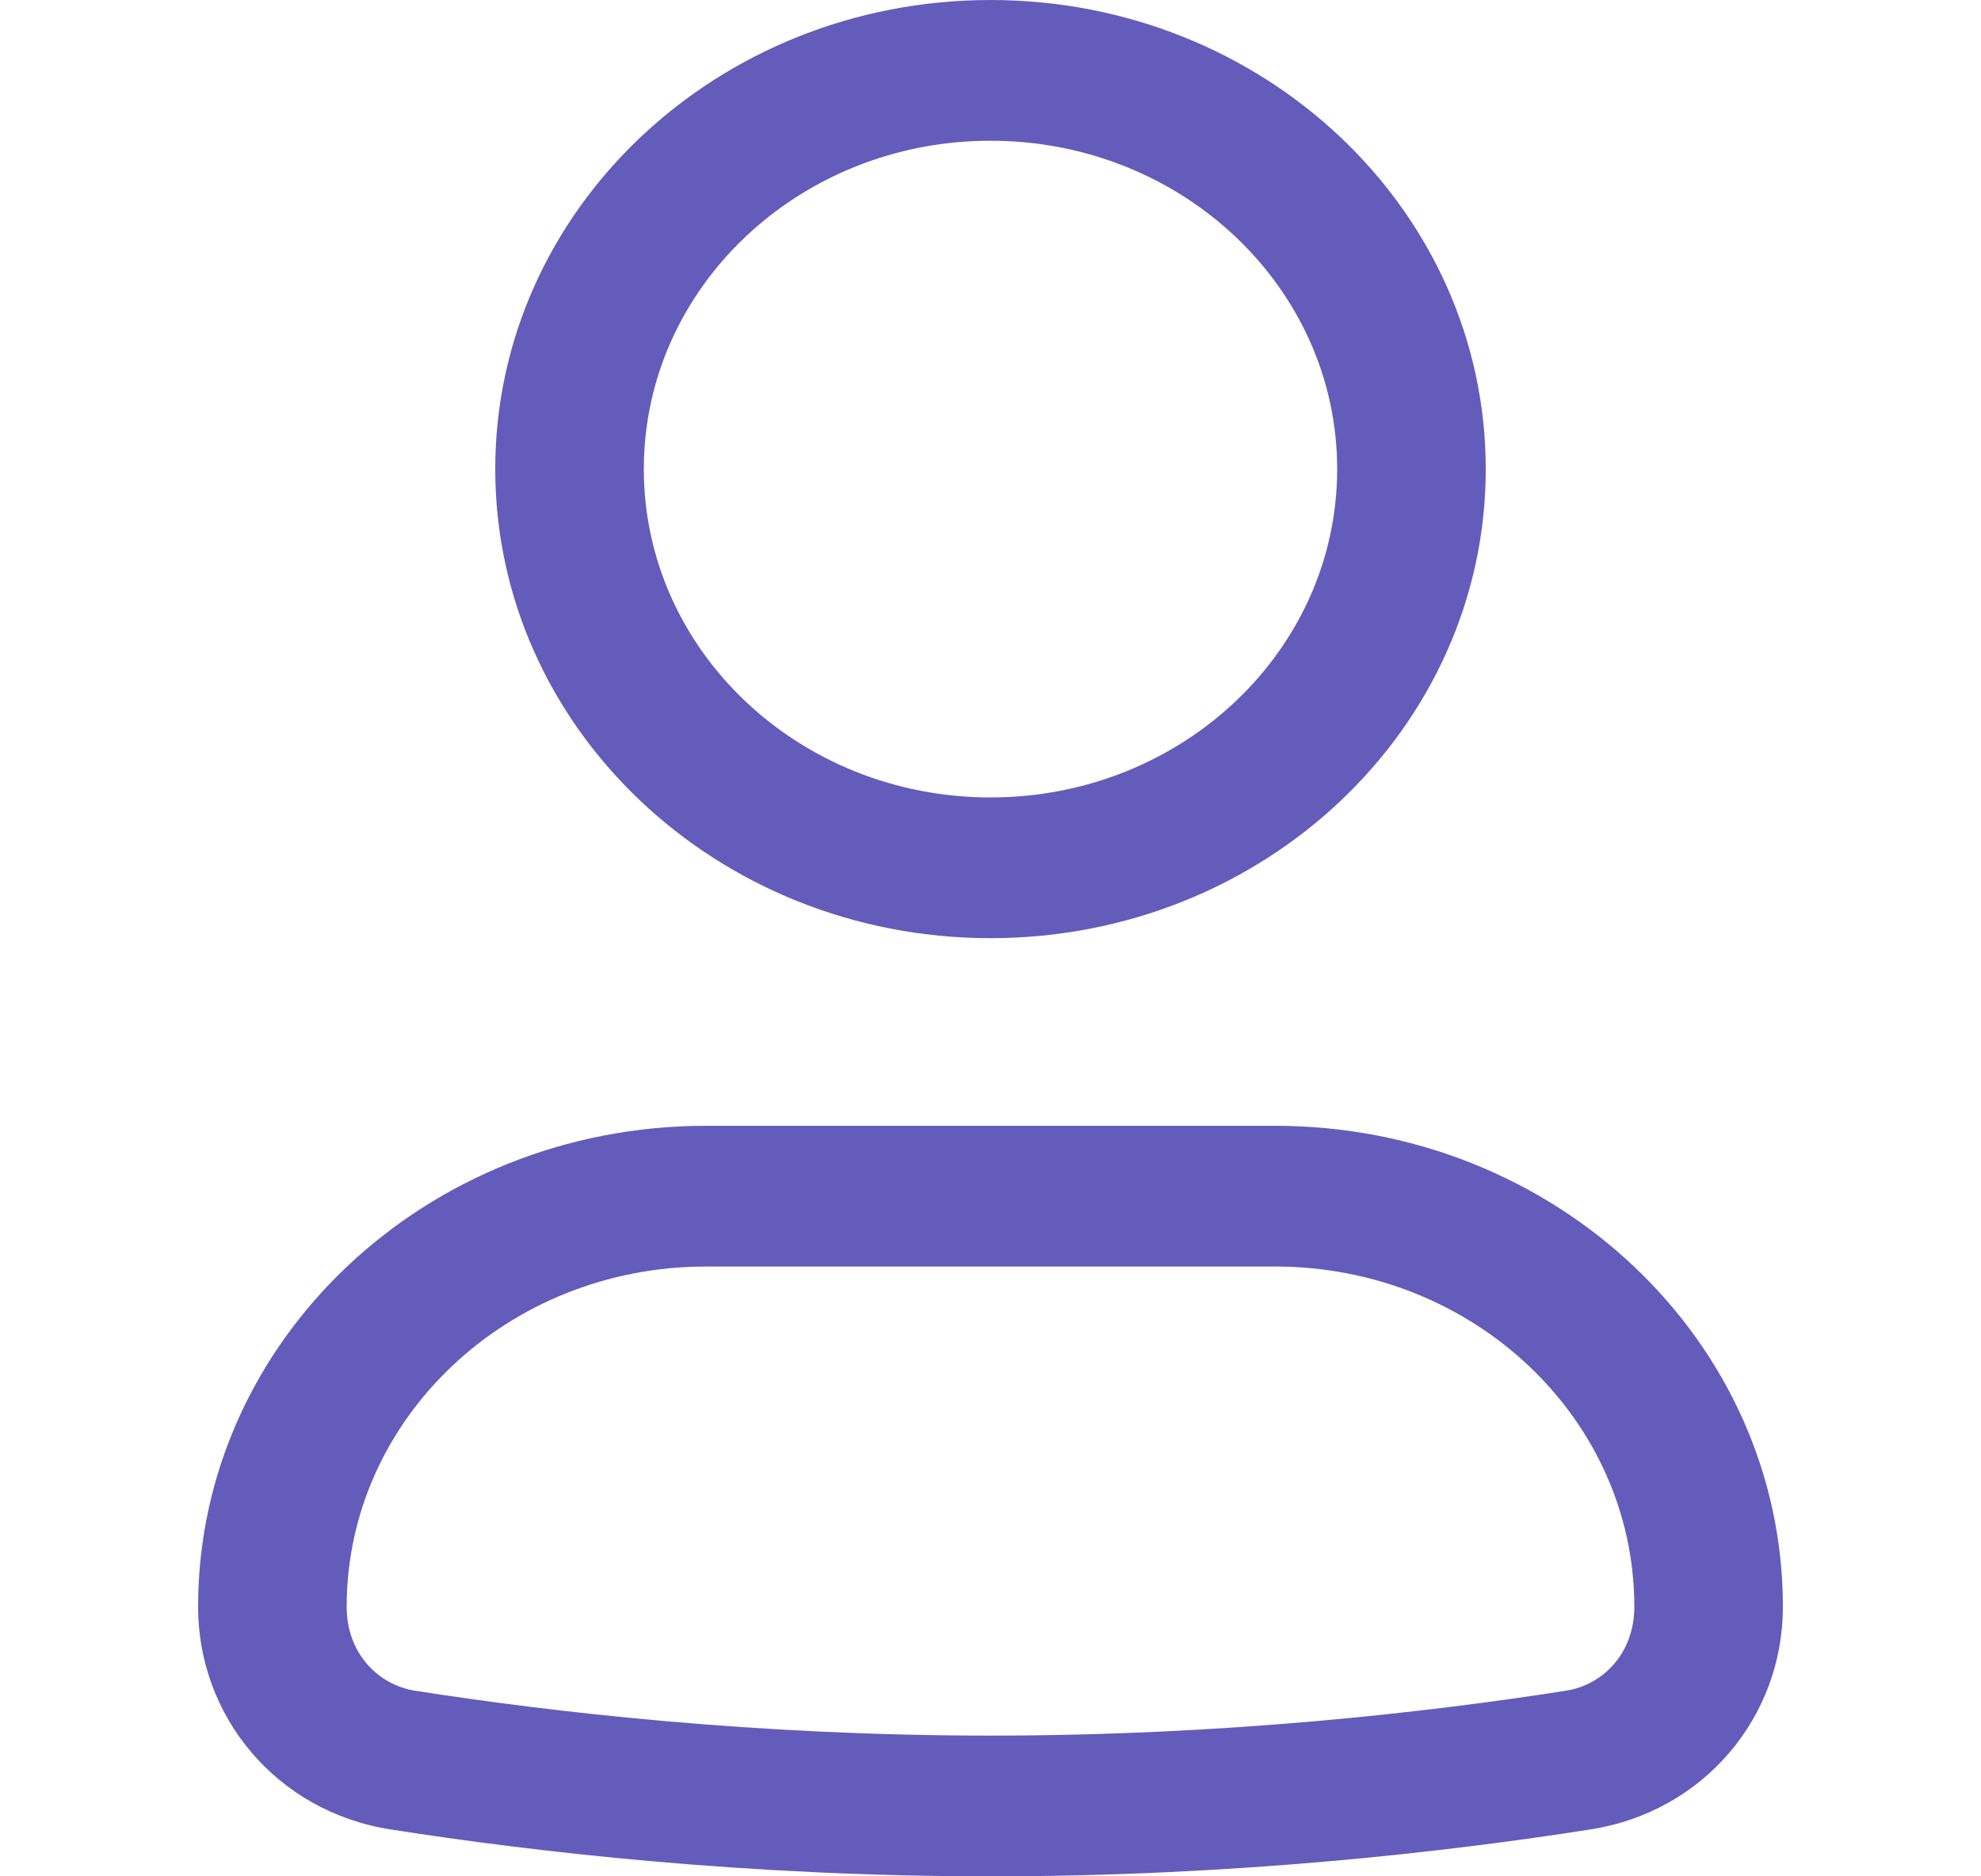
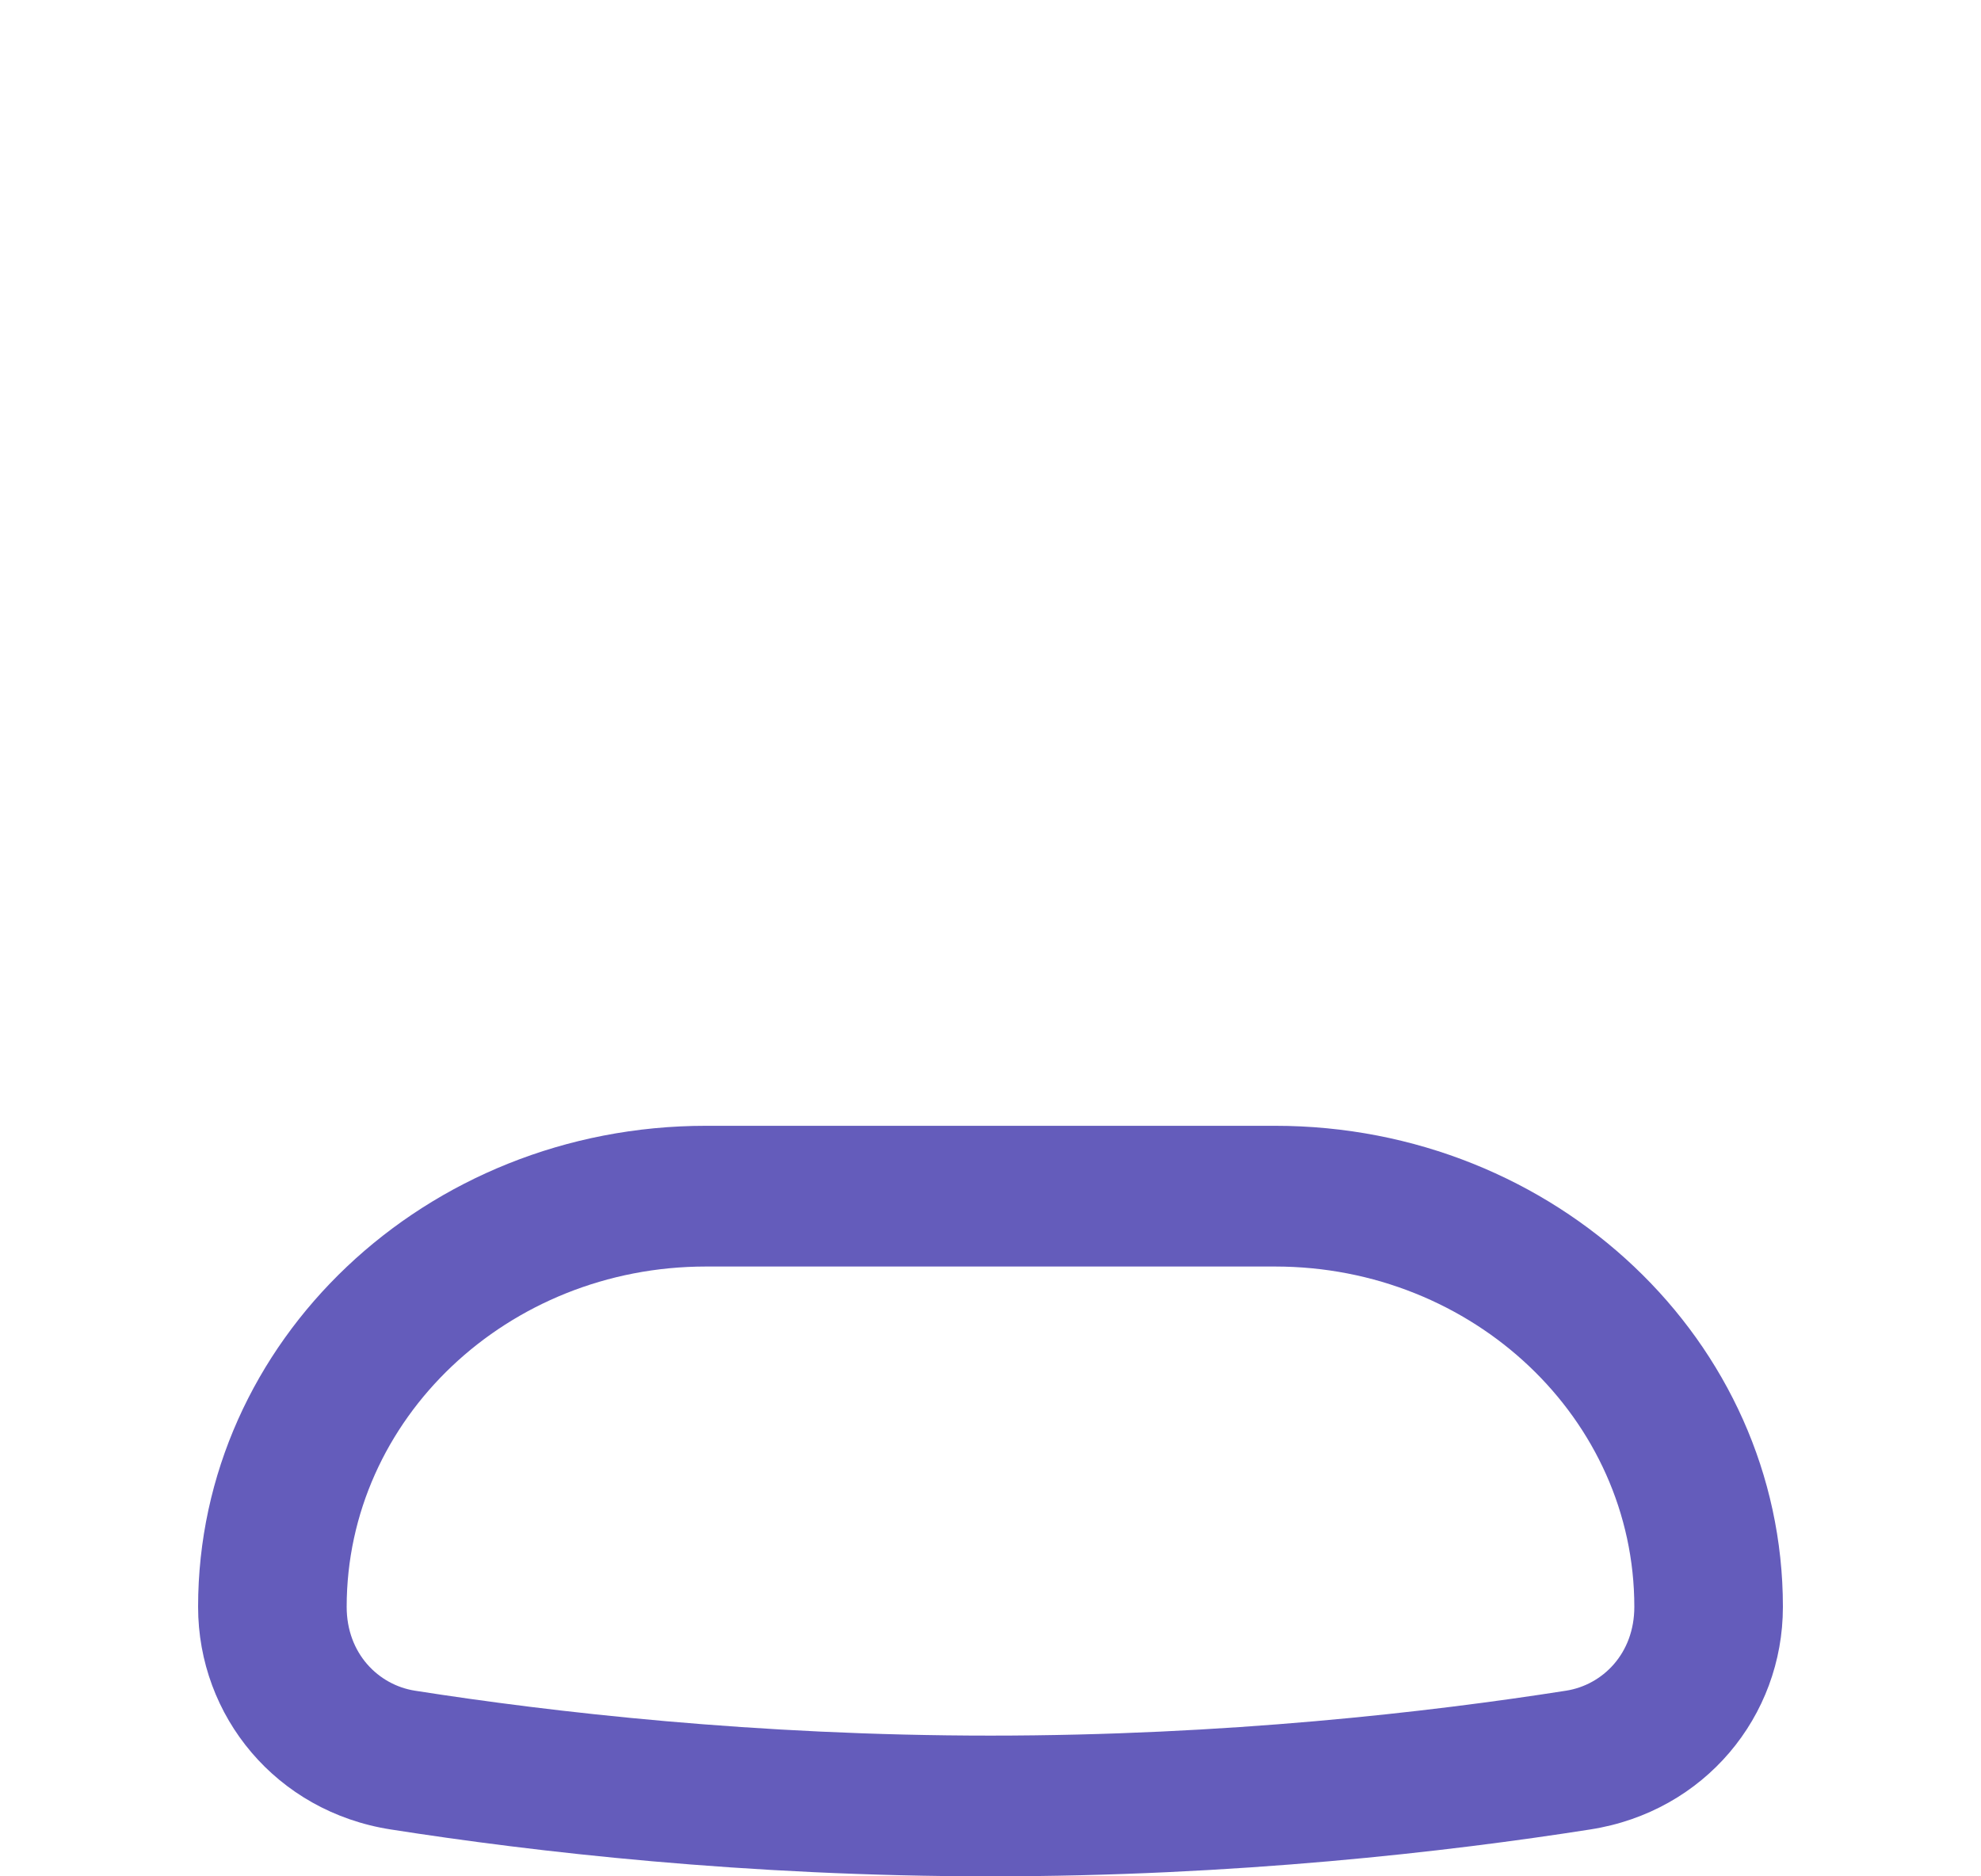
<svg xmlns="http://www.w3.org/2000/svg" width="19" height="18" viewBox="0 0 19 18" fill="none">
  <g id="user_outline">
    <path id="Vector" fill-rule="evenodd" clip-rule="evenodd" d="M12.229 12.15H6.771C4.868 12.15 3.325 13.612 3.325 15.415C3.325 15.864 3.631 16.164 3.979 16.219C5.293 16.425 7.246 16.65 9.5 16.65C11.755 16.65 13.708 16.425 15.021 16.219C15.37 16.164 15.675 15.864 15.675 15.415C15.675 13.612 14.133 12.15 12.229 12.15ZM6.771 10.8C4.081 10.8 1.9 12.866 1.9 15.415C1.9 16.466 2.652 17.379 3.746 17.55C5.117 17.765 7.149 18 9.5 18C11.851 18 13.884 17.765 15.254 17.55C16.349 17.379 17.1 16.466 17.1 15.415C17.1 12.866 14.92 10.8 12.229 10.8H6.771Z" fill="#645CBB" />
-     <path id="Vector_2" fill-rule="evenodd" clip-rule="evenodd" d="M6.175 4.5C6.175 6.24 7.664 7.65 9.5 7.65C11.336 7.65 12.825 6.24 12.825 4.5C12.825 2.76 11.336 1.35 9.5 1.35C7.664 1.35 6.175 2.76 6.175 4.5ZM9.5 0C6.877 0 4.75 2.015 4.75 4.5C4.75 6.985 6.877 9 9.5 9C12.123 9 14.25 6.985 14.25 4.5C14.25 2.015 12.123 0 9.5 0Z" fill="#645CBB" />
  </g>
</svg>